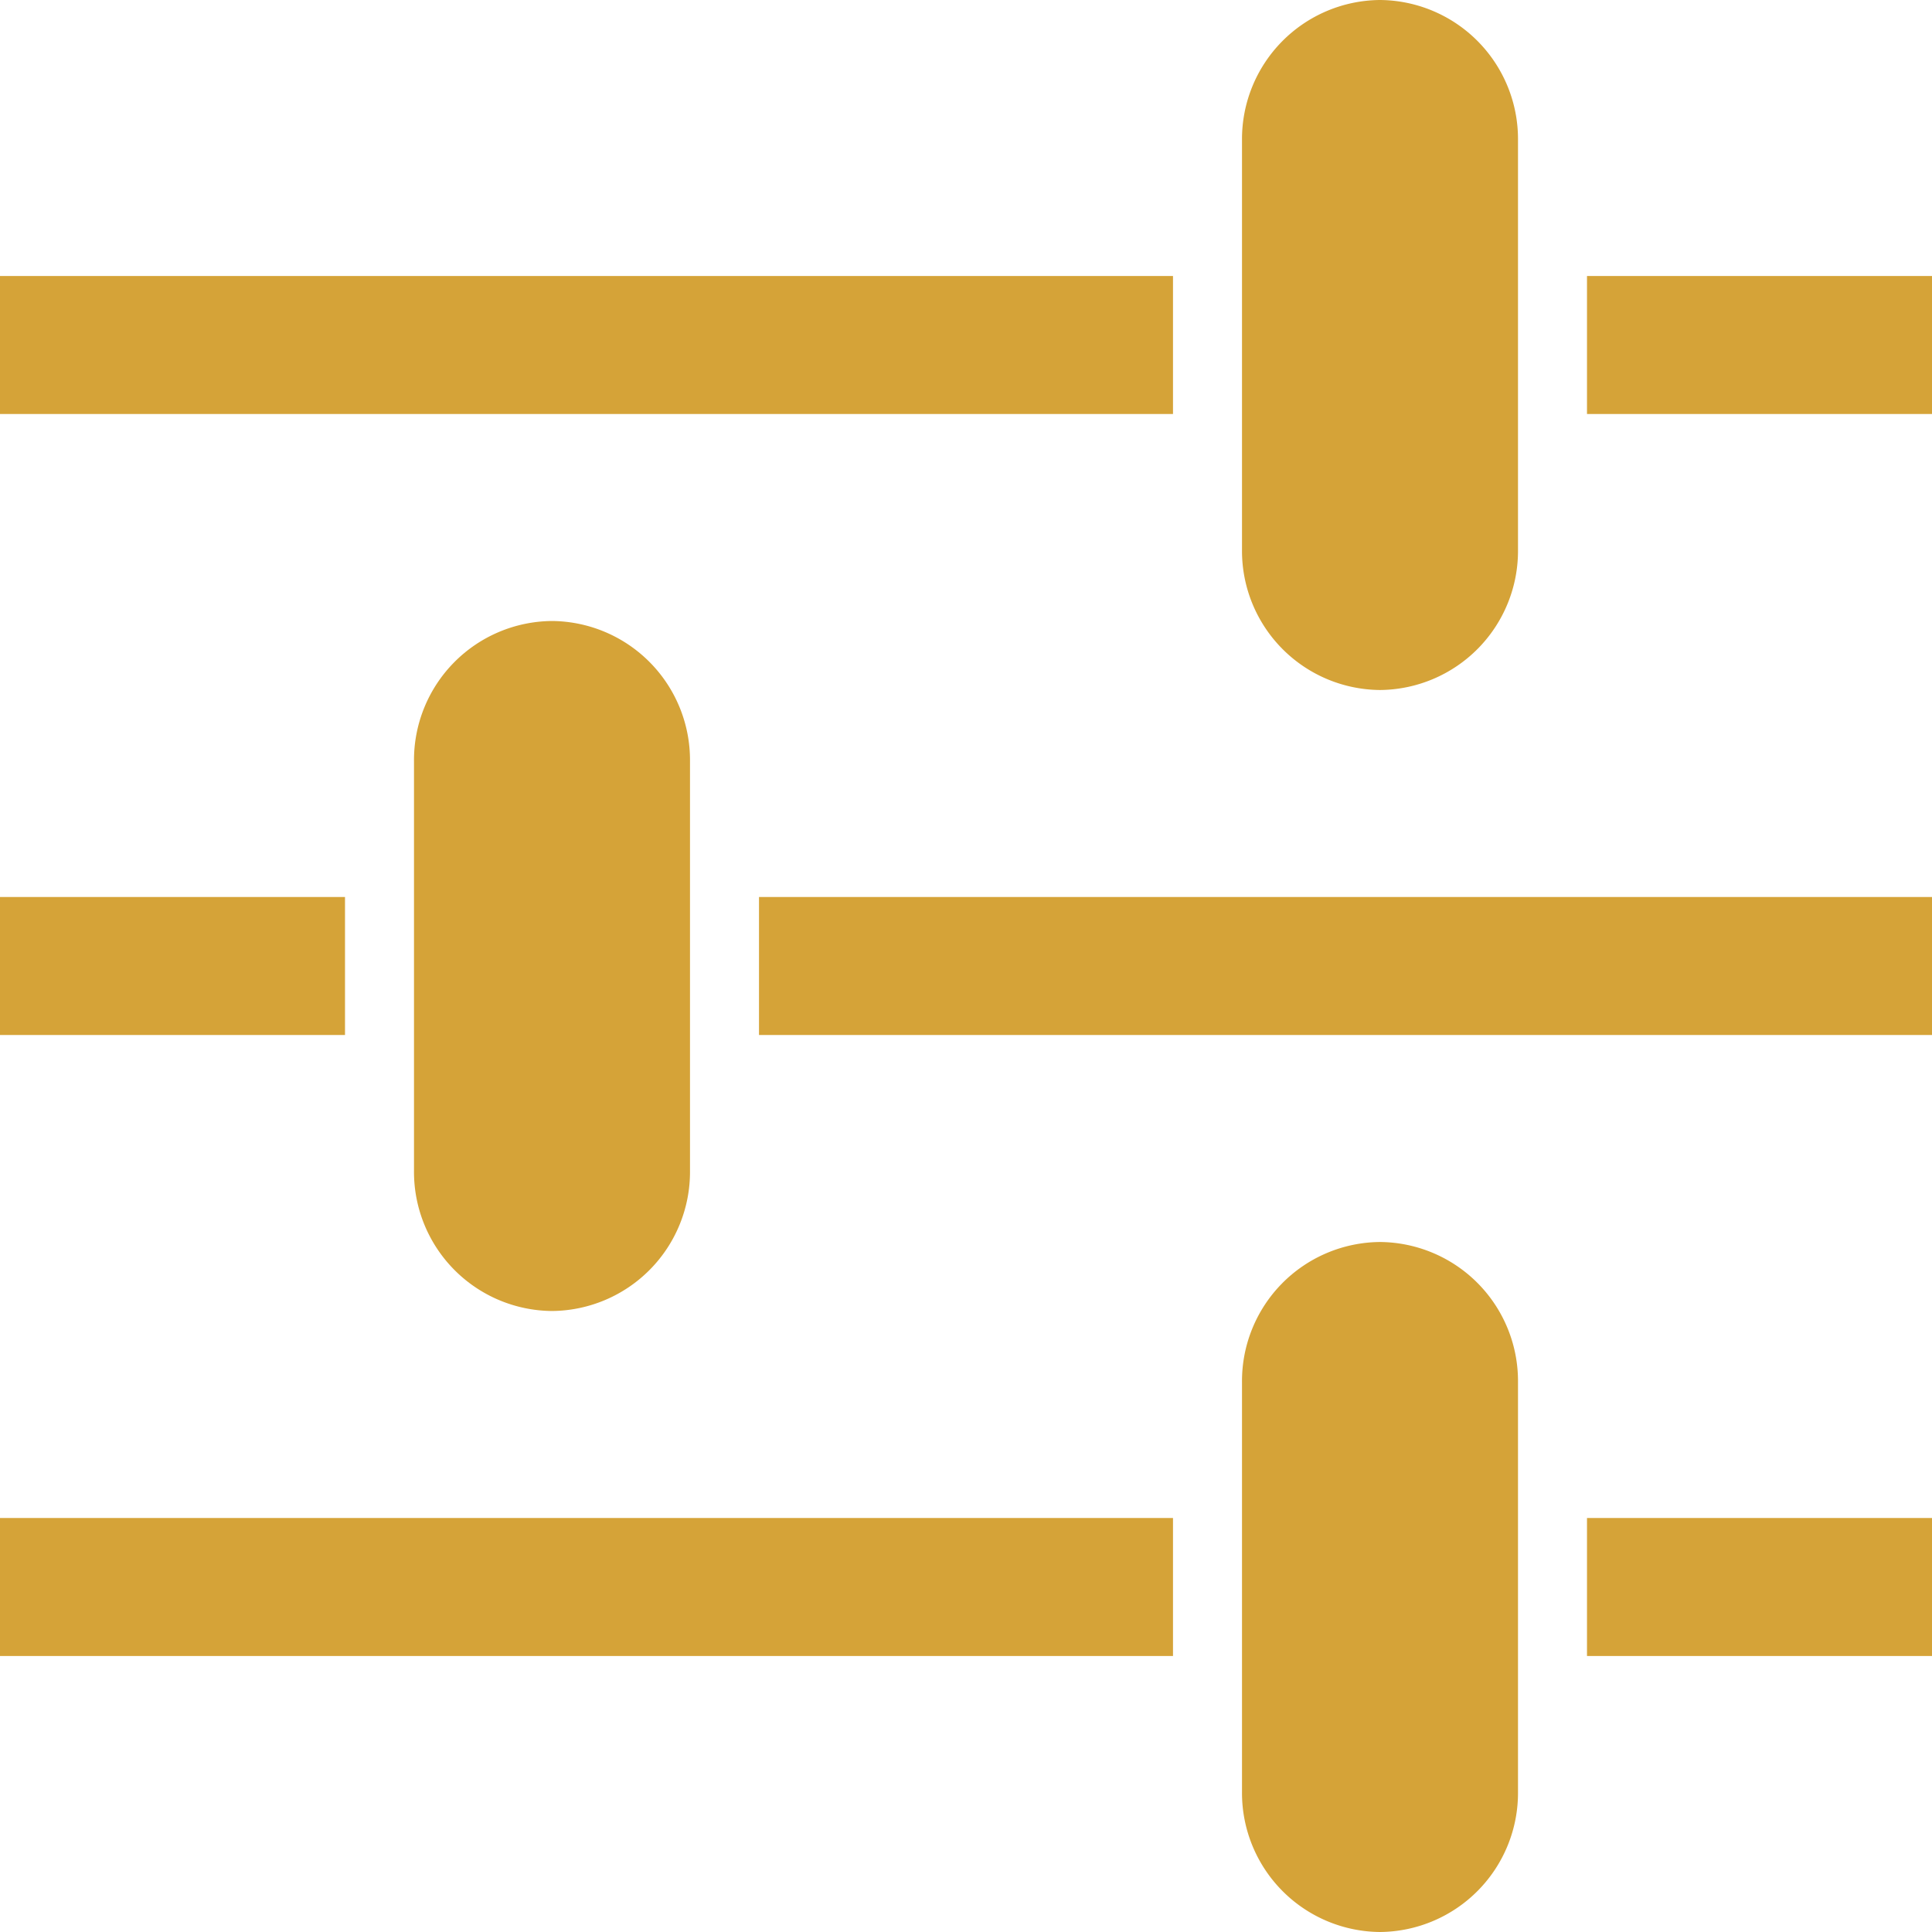
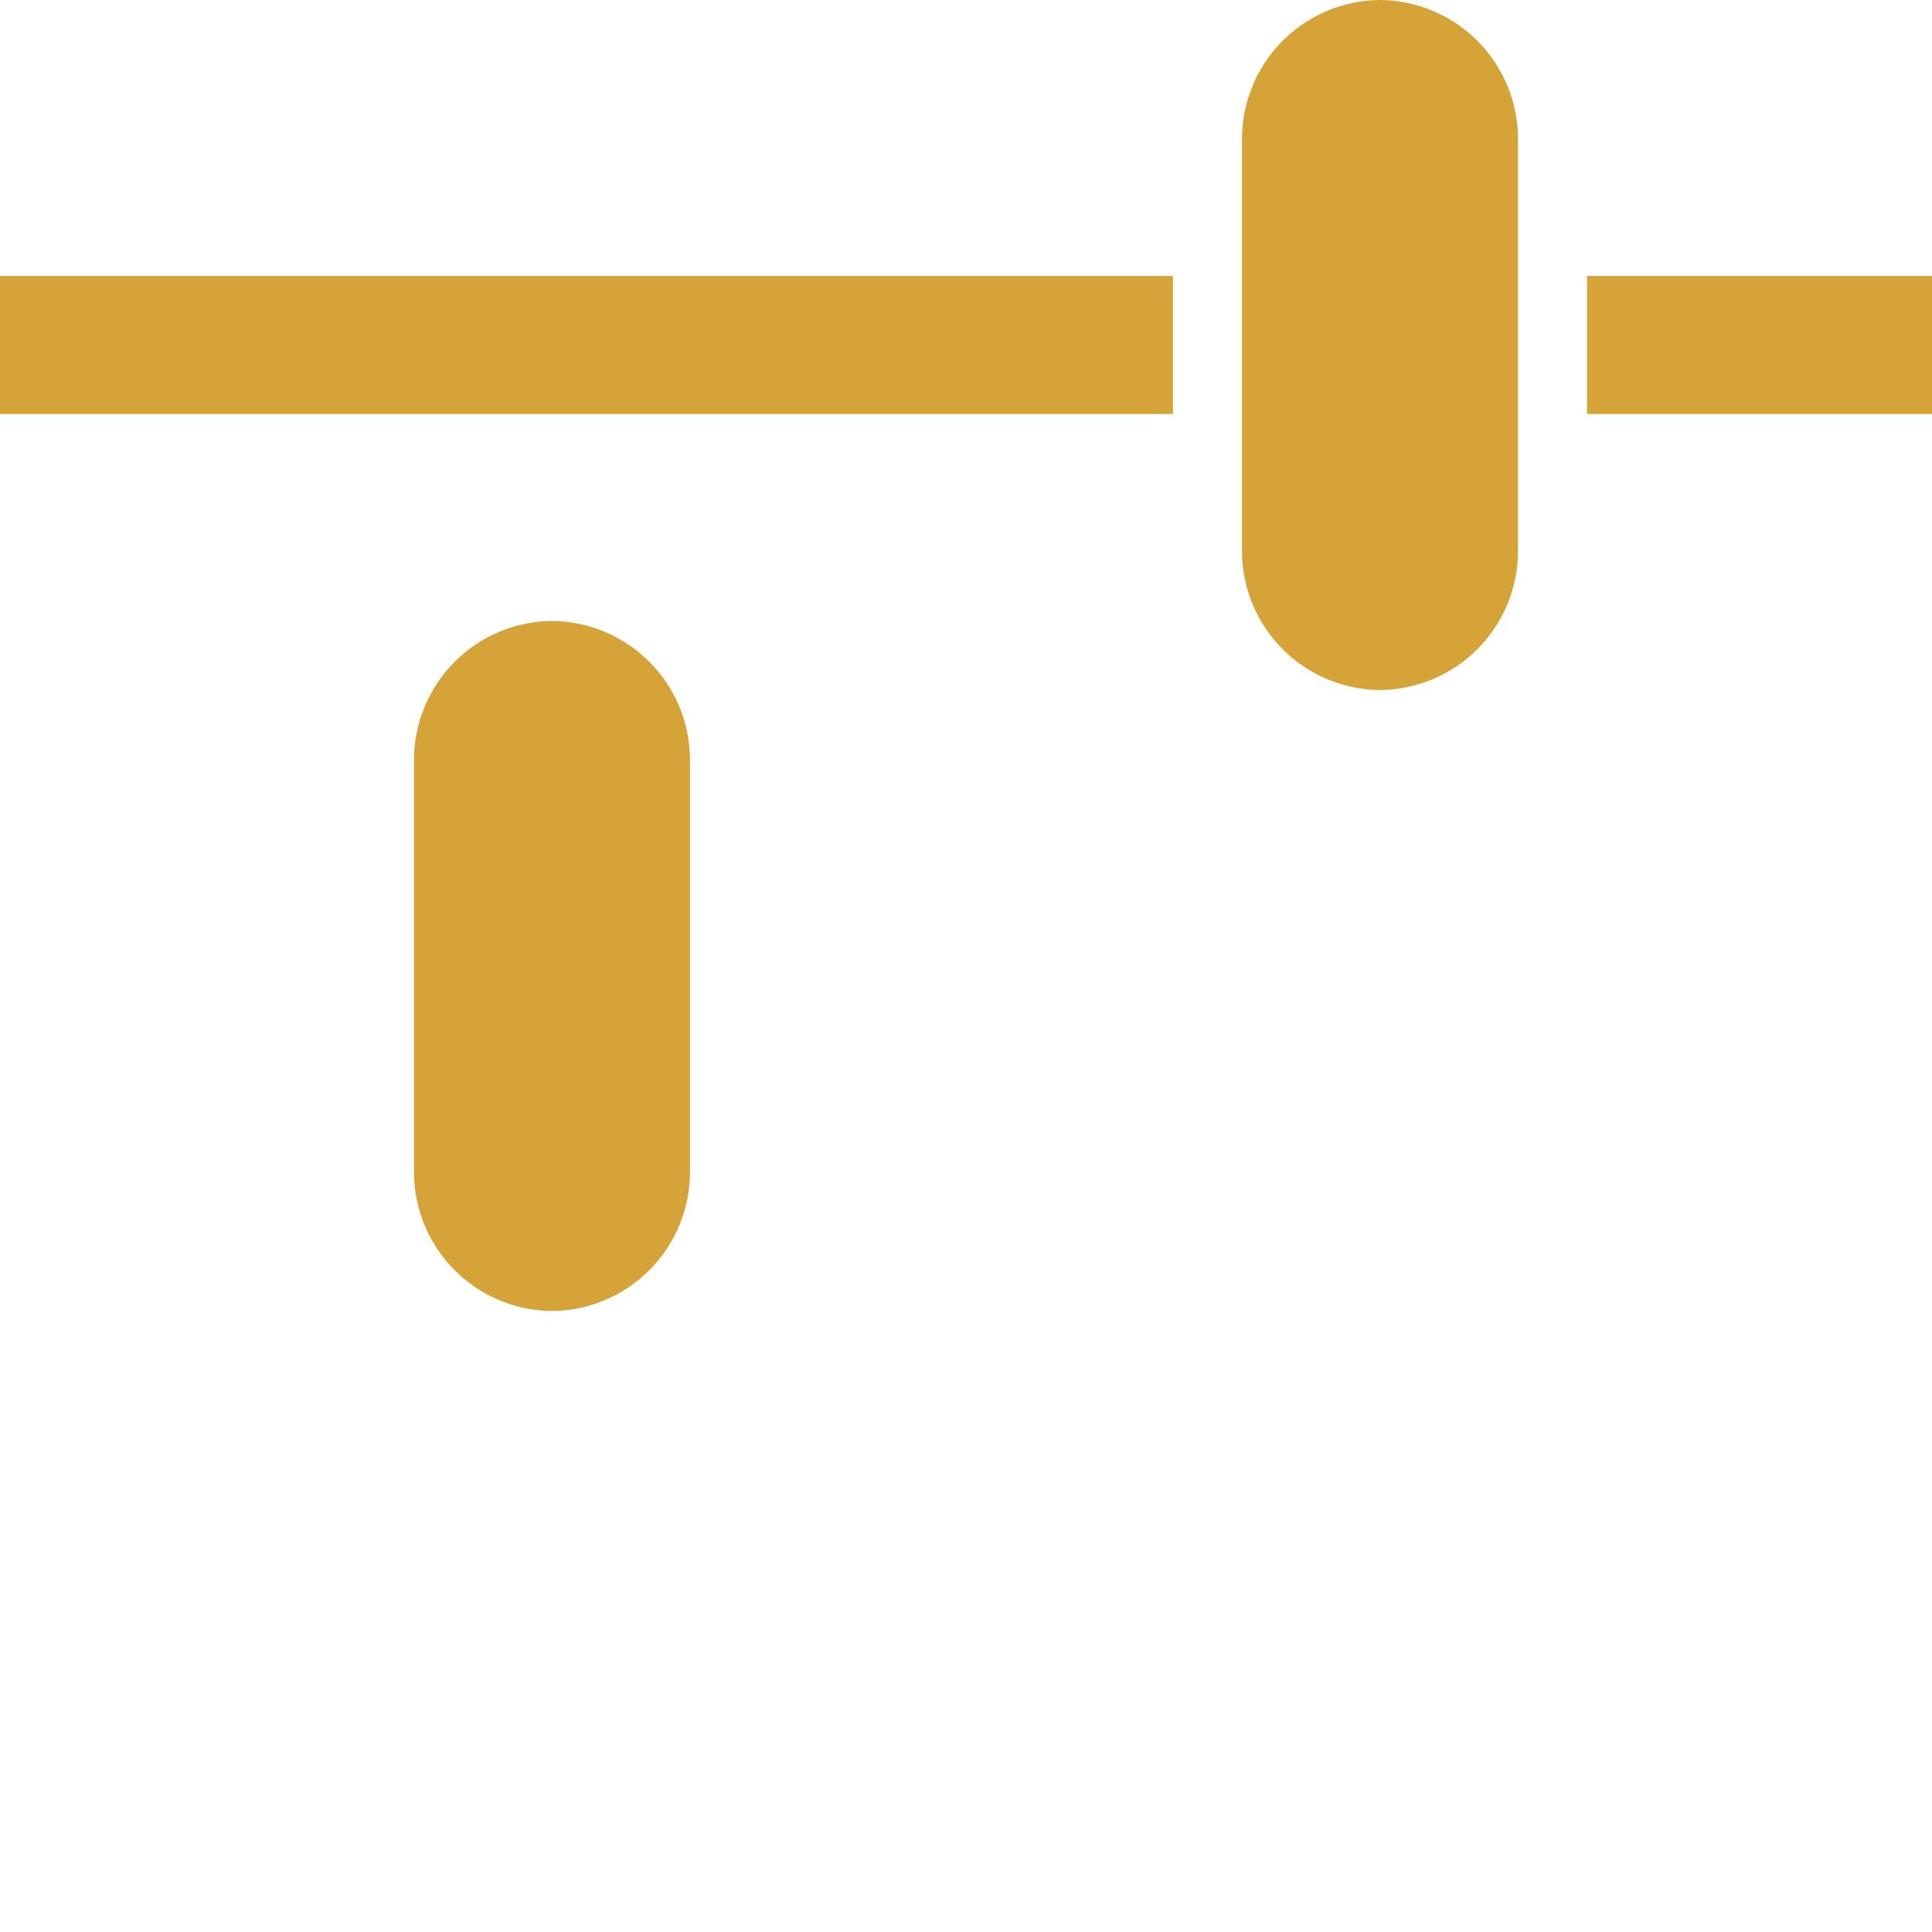
<svg xmlns="http://www.w3.org/2000/svg" width="31.5" height="31.5" viewBox="0 0 31.5 31.5">
  <g id="Icon_ionic-md-options" data-name="Icon ionic-md-options" transform="translate(-2.25 -2.25)">
    <g id="Group_1516" data-name="Group 1516">
-       <path id="Path_4388" data-name="Path 4388" d="M2.25,27H21.375v2.25H2.25Z" fill="#d5a338" />
-       <path id="Path_4389" data-name="Path 4389" d="M28.125,27H33.75v2.25H28.125Z" fill="#d5a338" />
-       <path id="Path_4390" data-name="Path 4390" d="M27,31.465a2.268,2.268,0,0,1-2.25,2.285h0a2.268,2.268,0,0,1-2.25-2.285v-6.68A2.268,2.268,0,0,1,24.75,22.5h0A2.268,2.268,0,0,1,27,24.785Z" fill="#d5a338" />
-     </g>
+       </g>
    <g id="Group_1517" data-name="Group 1517">
-       <path id="Path_4391" data-name="Path 4391" d="M2.25,16.875H7.875v2.25H2.25Z" fill="#d5a338" />
-       <path id="Path_4392" data-name="Path 4392" d="M14.625,16.875H33.75v2.25H14.625Z" fill="#d5a338" />
+       <path id="Path_4392" data-name="Path 4392" d="M14.625,16.875H33.75H14.625Z" fill="#d5a338" />
      <path id="Path_4393" data-name="Path 4393" d="M13.5,21.34a2.268,2.268,0,0,1-2.25,2.285h0A2.268,2.268,0,0,1,9,21.34V14.66a2.268,2.268,0,0,1,2.25-2.285h0A2.268,2.268,0,0,1,13.5,14.66Z" fill="#d5a338" />
    </g>
    <g id="Group_1518" data-name="Group 1518">
      <path id="Path_4394" data-name="Path 4394" d="M2.25,6.75H21.375V9H2.25Z" fill="#d5a338" />
      <path id="Path_4395" data-name="Path 4395" d="M28.125,6.75H33.75V9H28.125Z" fill="#d5a338" />
      <path id="Path_4396" data-name="Path 4396" d="M27,11.215A2.268,2.268,0,0,1,24.75,13.5h0a2.268,2.268,0,0,1-2.25-2.285V4.535A2.268,2.268,0,0,1,24.75,2.25h0A2.268,2.268,0,0,1,27,4.535Z" fill="#d5a338" />
    </g>
  </g>
</svg>